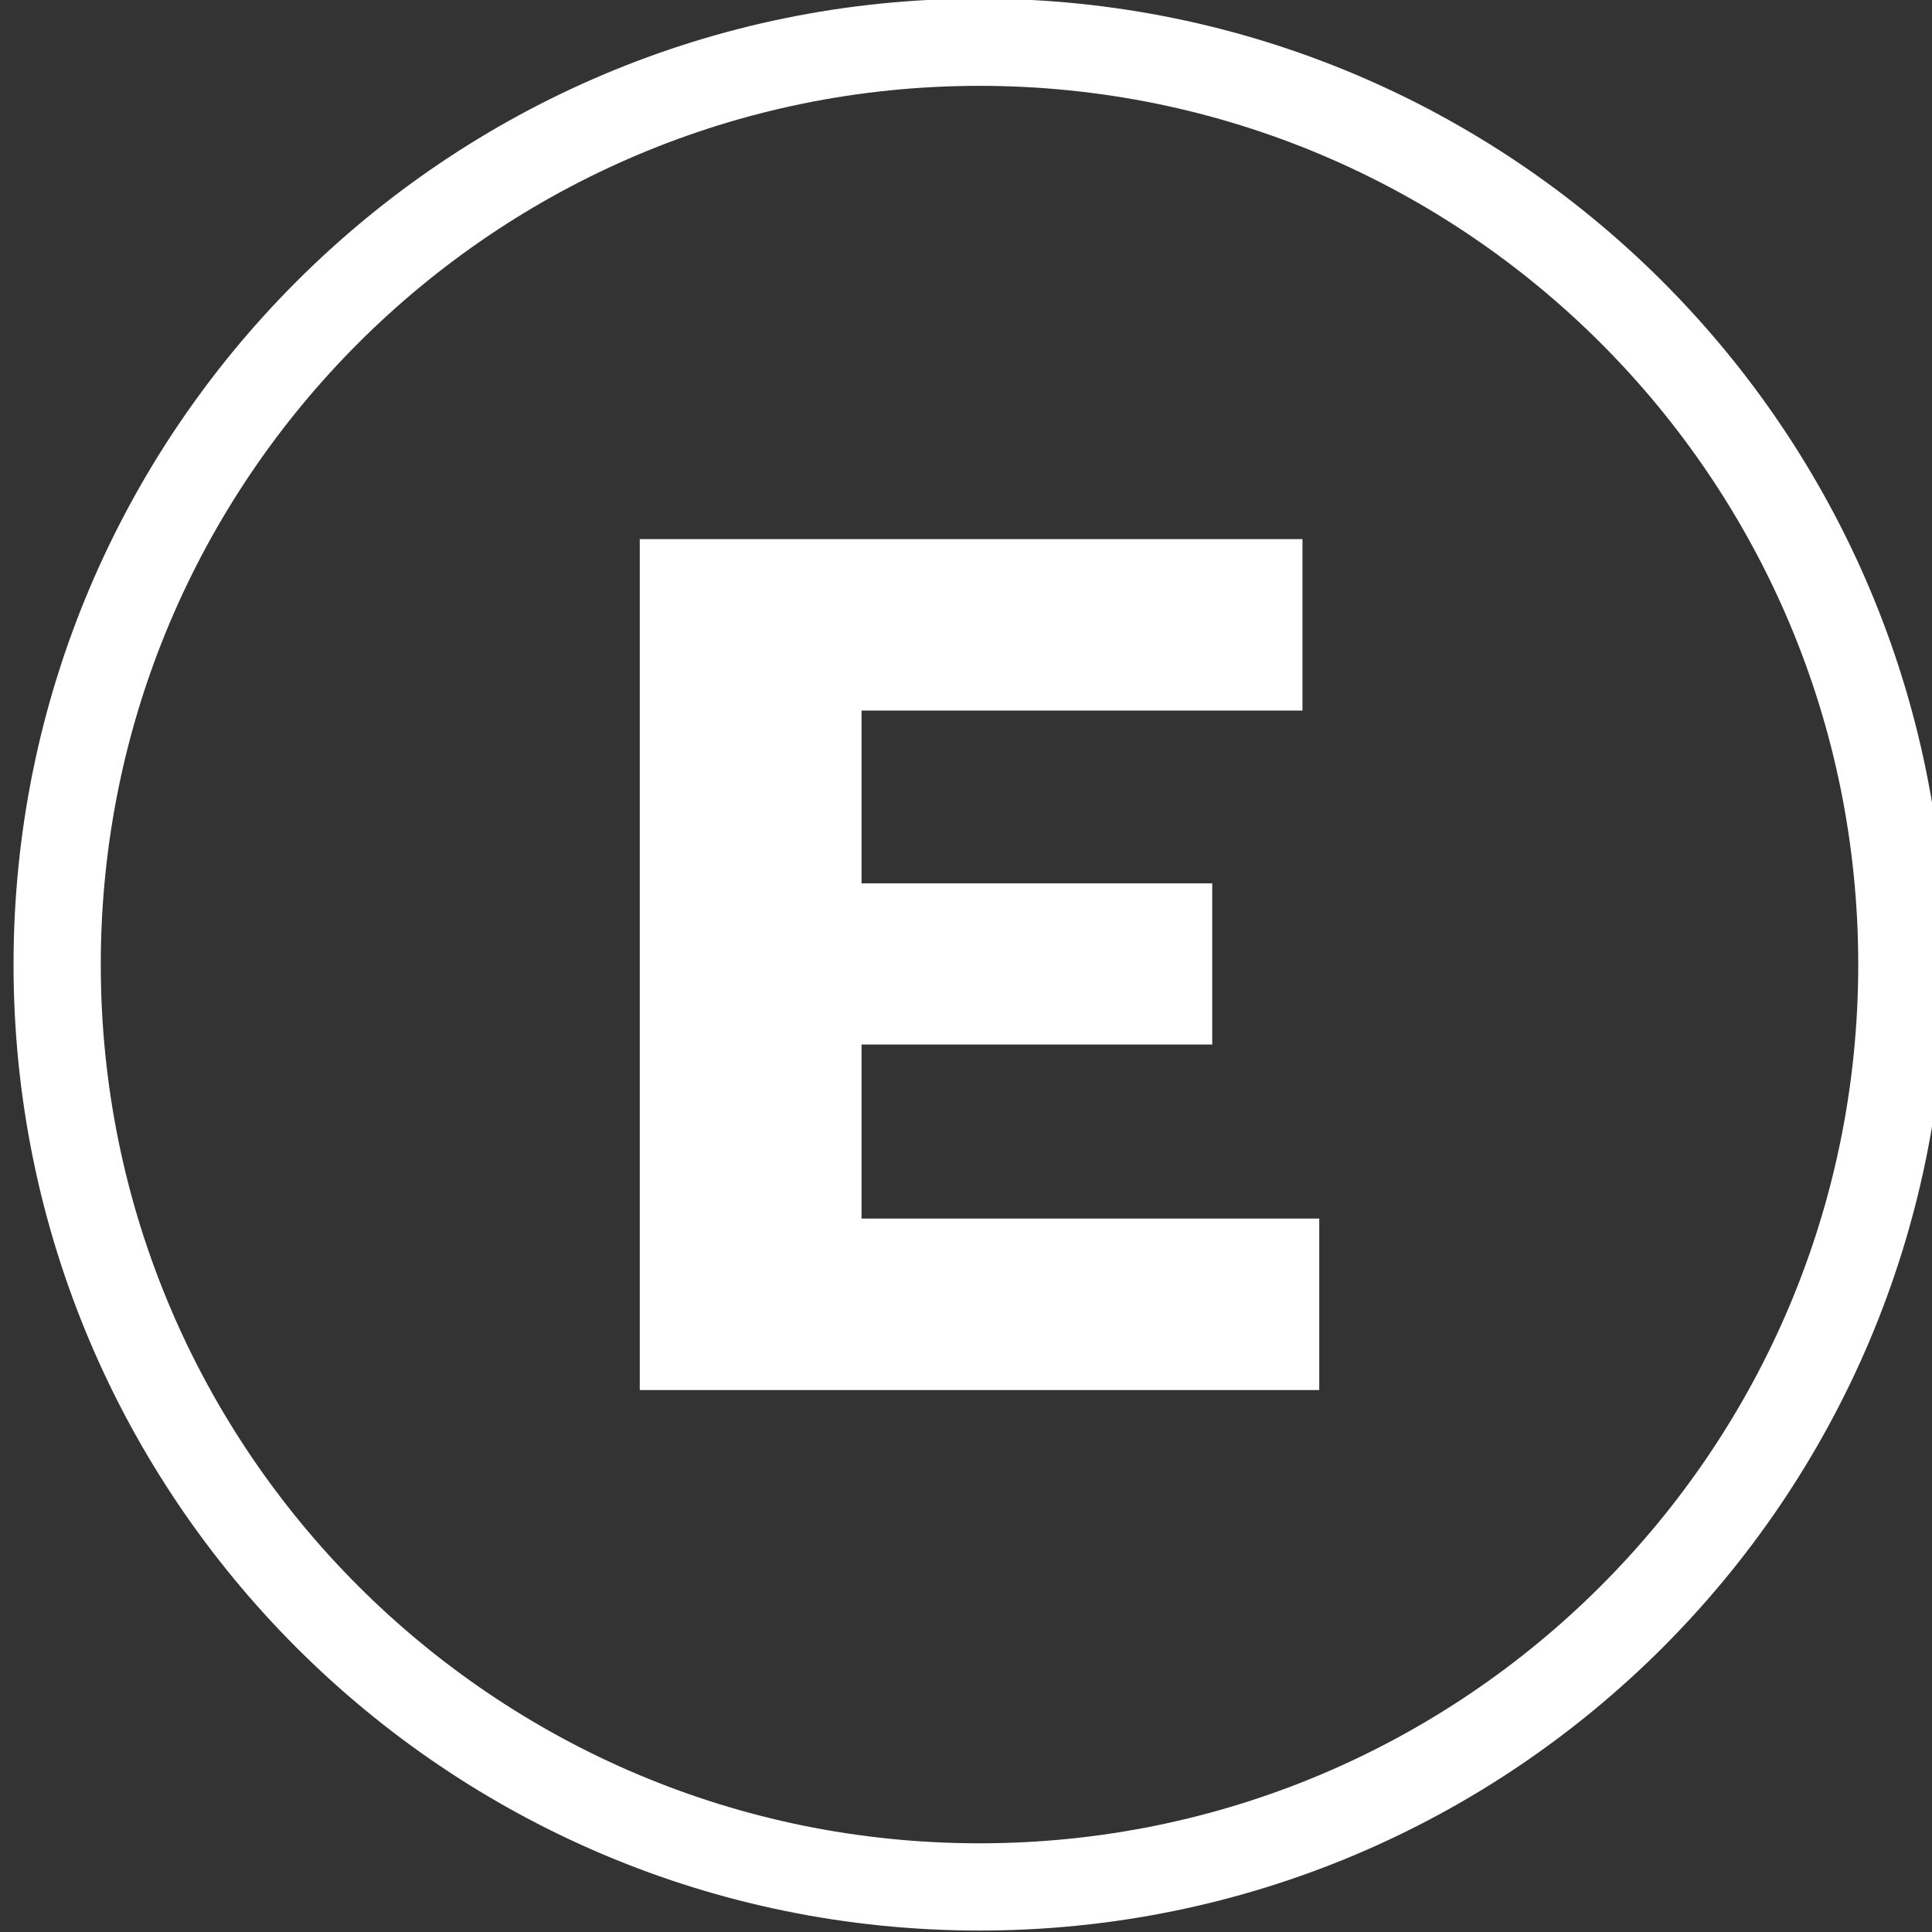
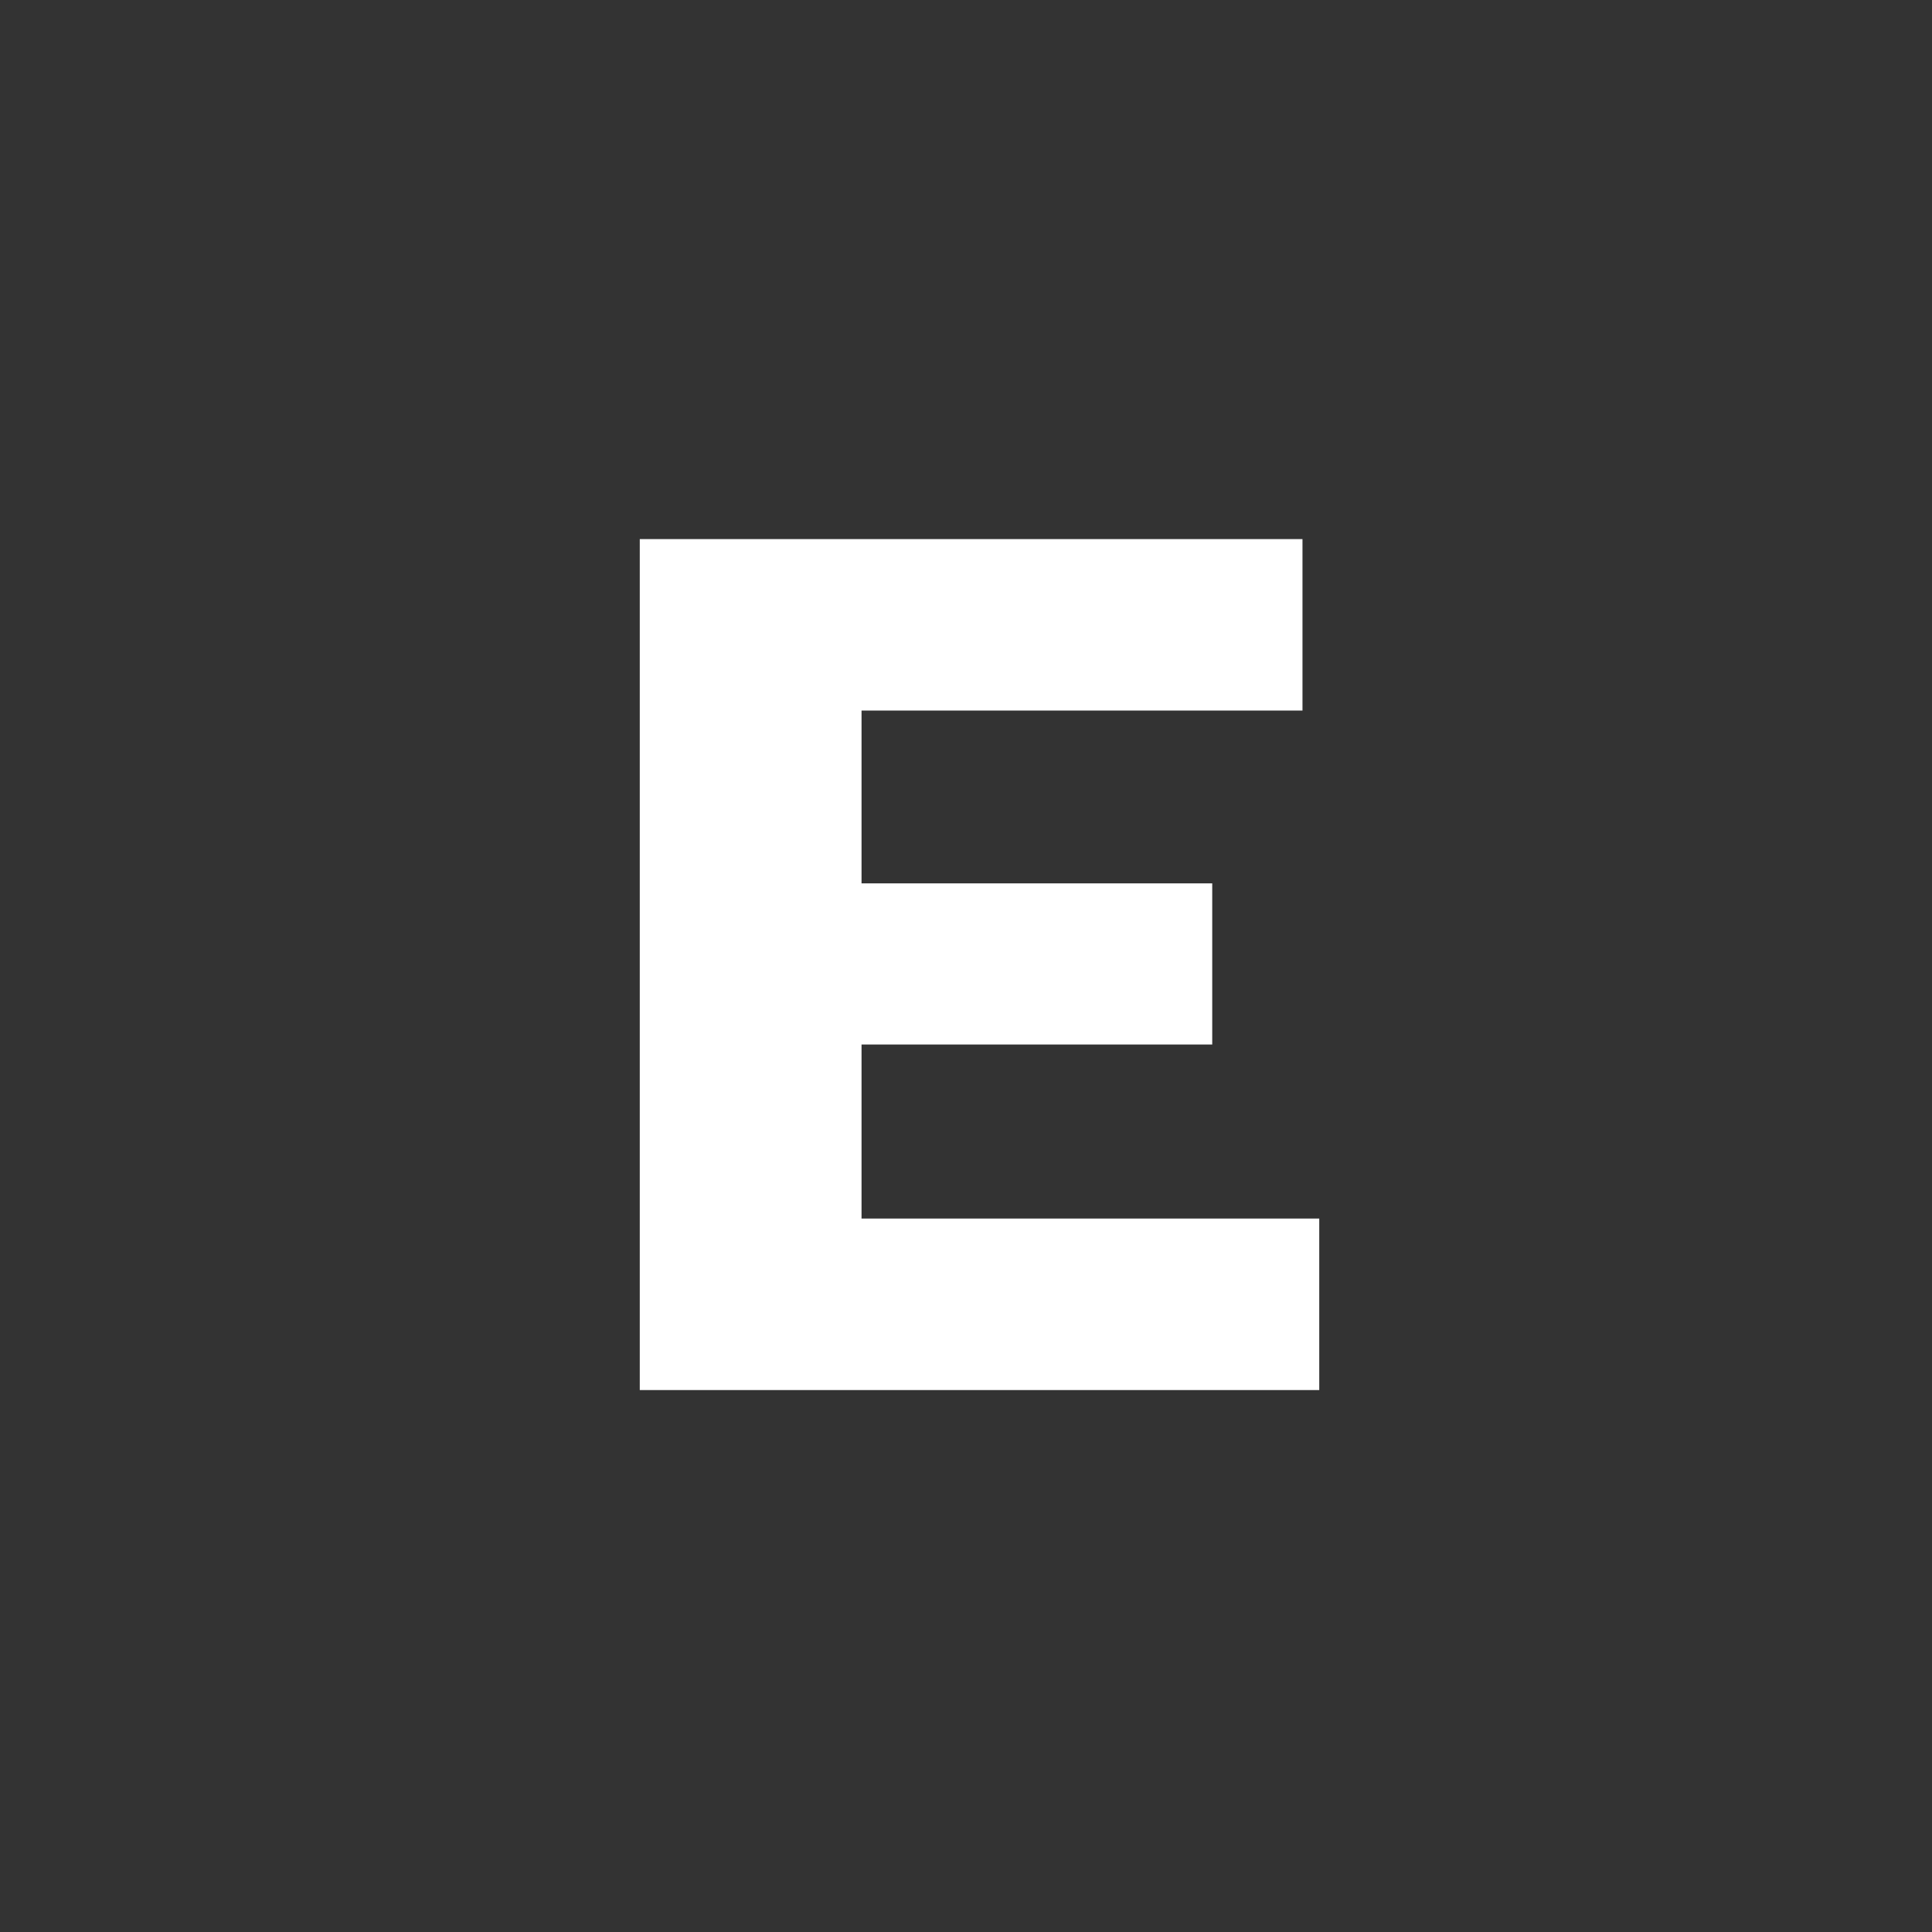
<svg xmlns="http://www.w3.org/2000/svg" version="1.1" id="Ebene_1" x="0px" y="0px" width="35.963px" height="35.963px" viewBox="0 0 35.963 35.963" enable-background="new 0 0 35.963 35.963" xml:space="preserve">
  <rect x="0" y="0" width="35.963" height="35.963" fill="#333333" stroke="none" />
  <g>
-     <path fill="#FFFFFF" d="M36.215,17.955c0,9.931-8.051,17.981-17.981,17.981S0.252,27.886,0.252,17.955S8.303-0.026,18.233-0.026   S36.215,8.024,36.215,17.955z M18.233,1.598C9.2,1.598,1.876,8.922,1.876,17.955c0,9.034,7.324,16.357,16.357,16.357   s16.357-7.323,16.357-16.357C34.591,8.922,27.267,1.598,18.233,1.598z" />
    <g>
      <path fill="#FFFFFF" d="M24.557,22.684v3.191H11.909v-15.84h12.336v3.192h-8.208v3.216h6.528v3h-6.528v3.24H24.557z" />
    </g>
  </g>
</svg>